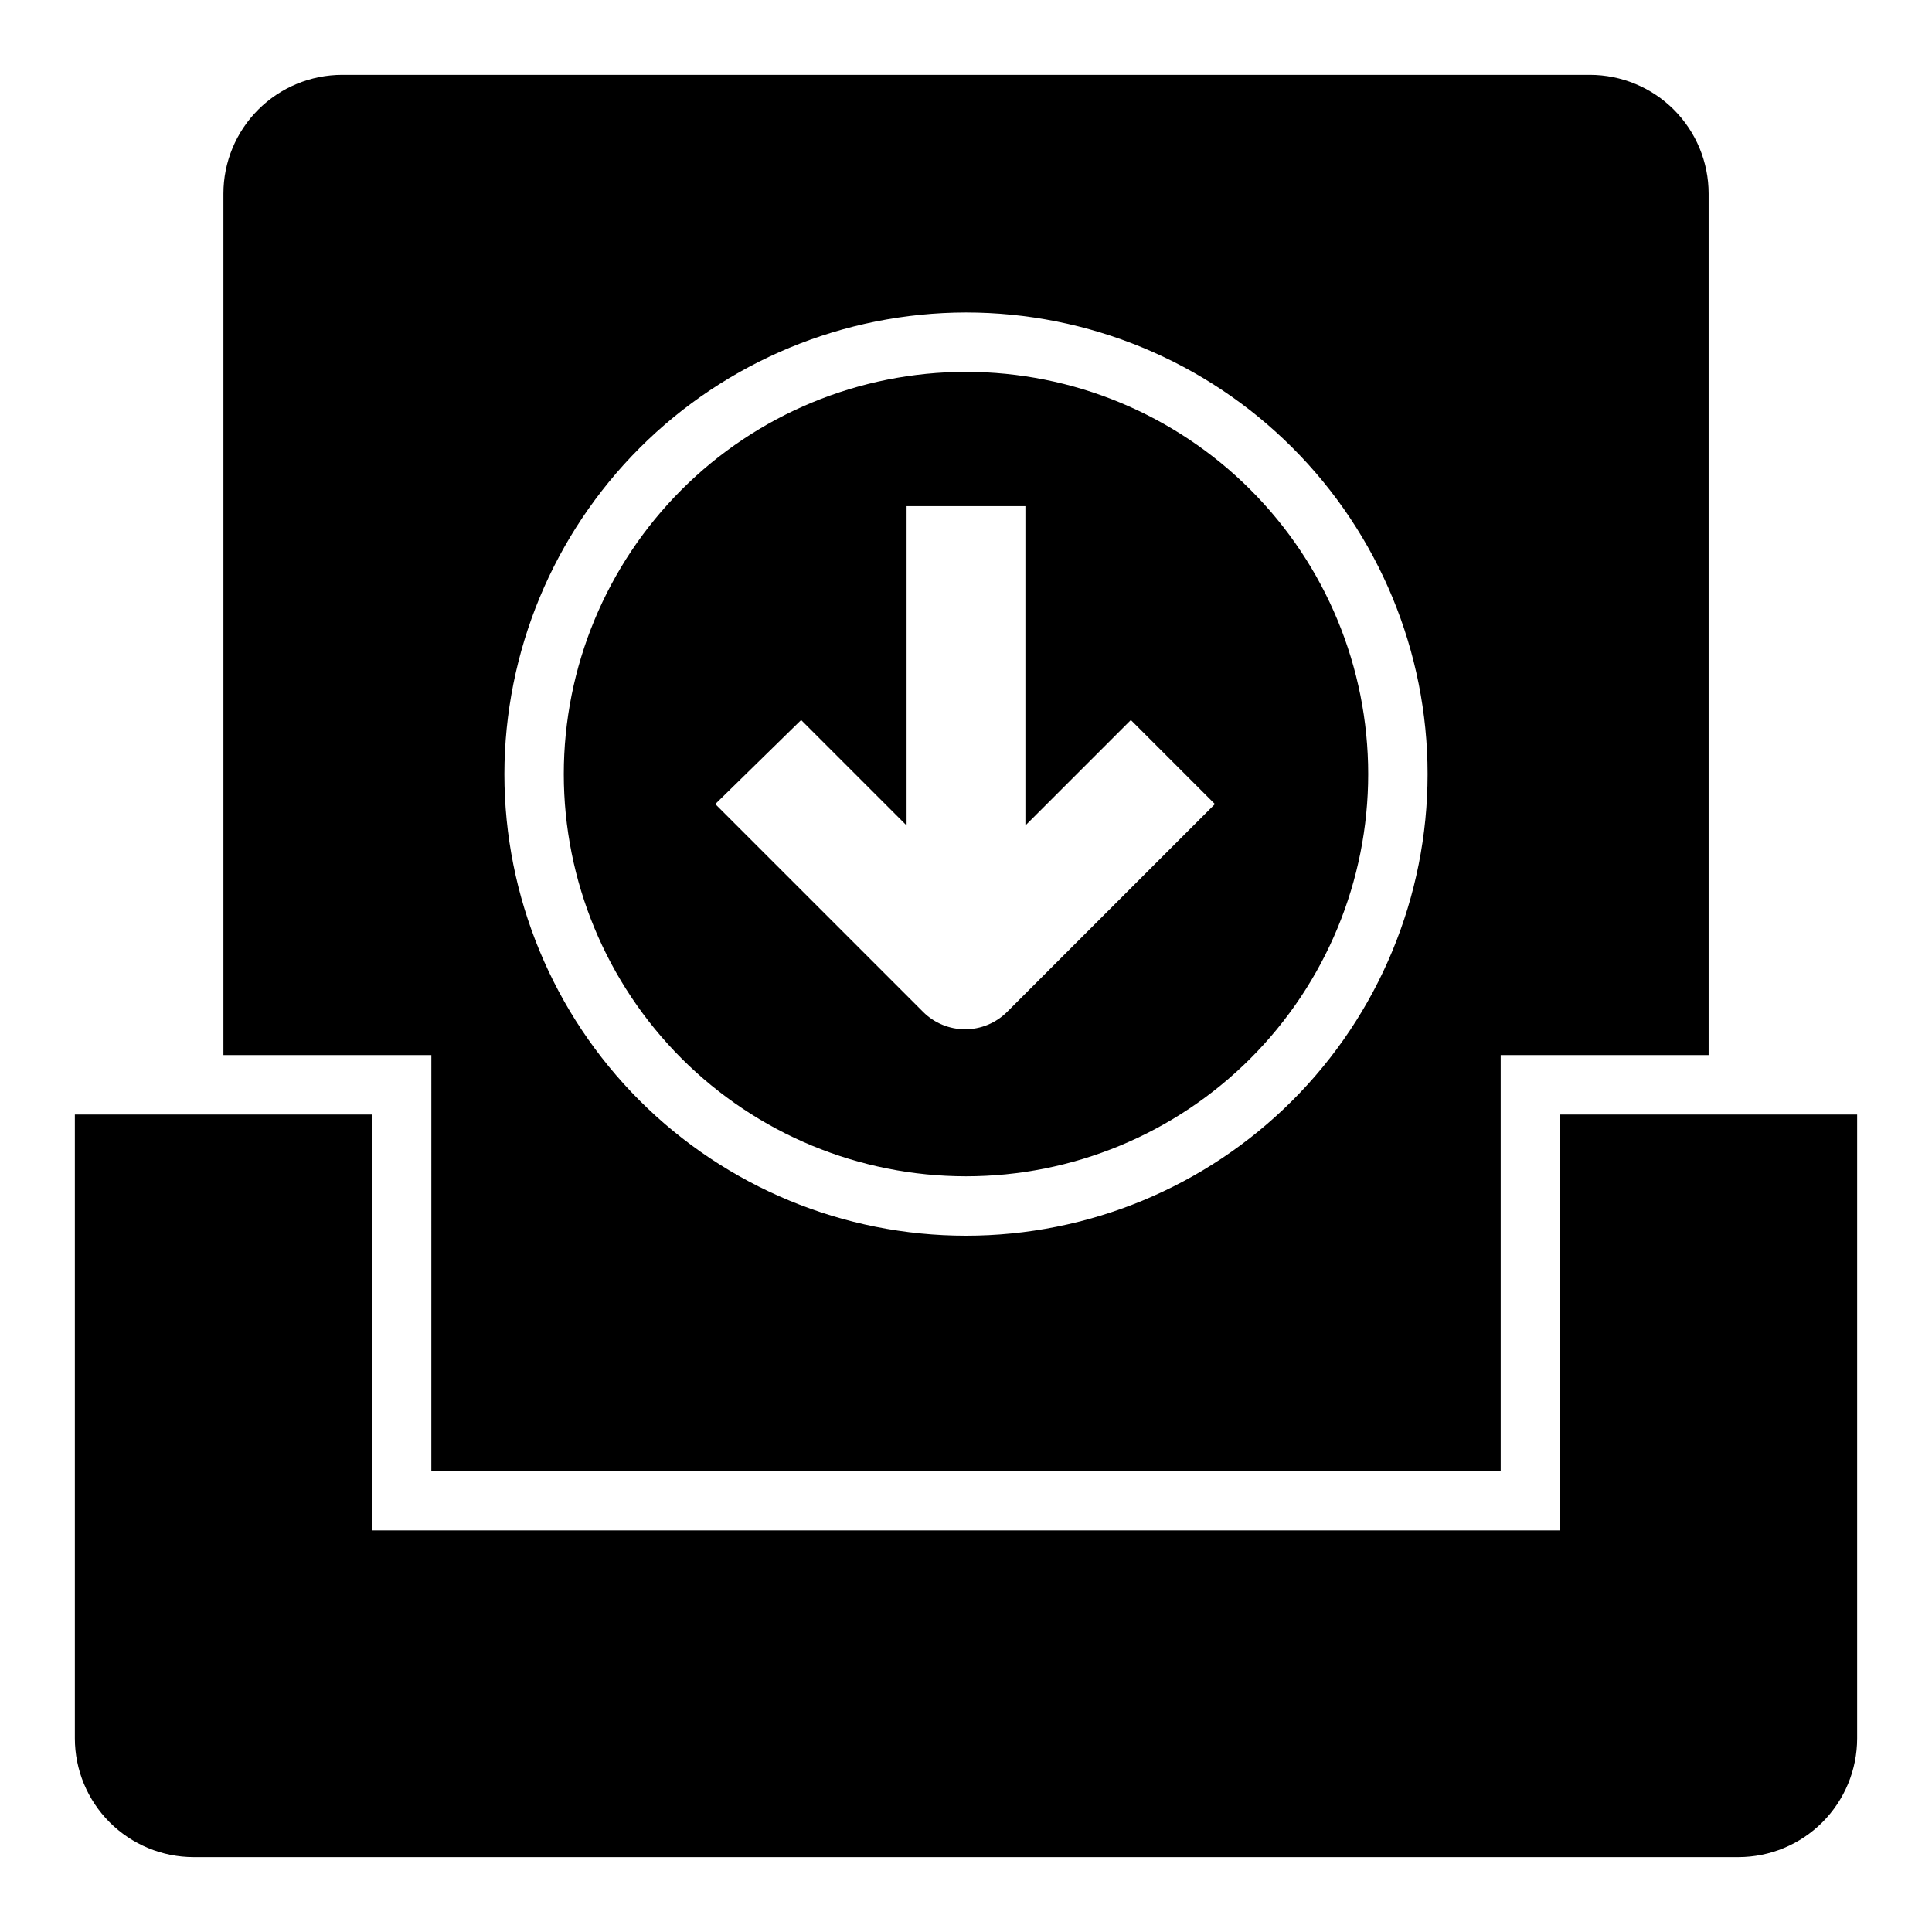
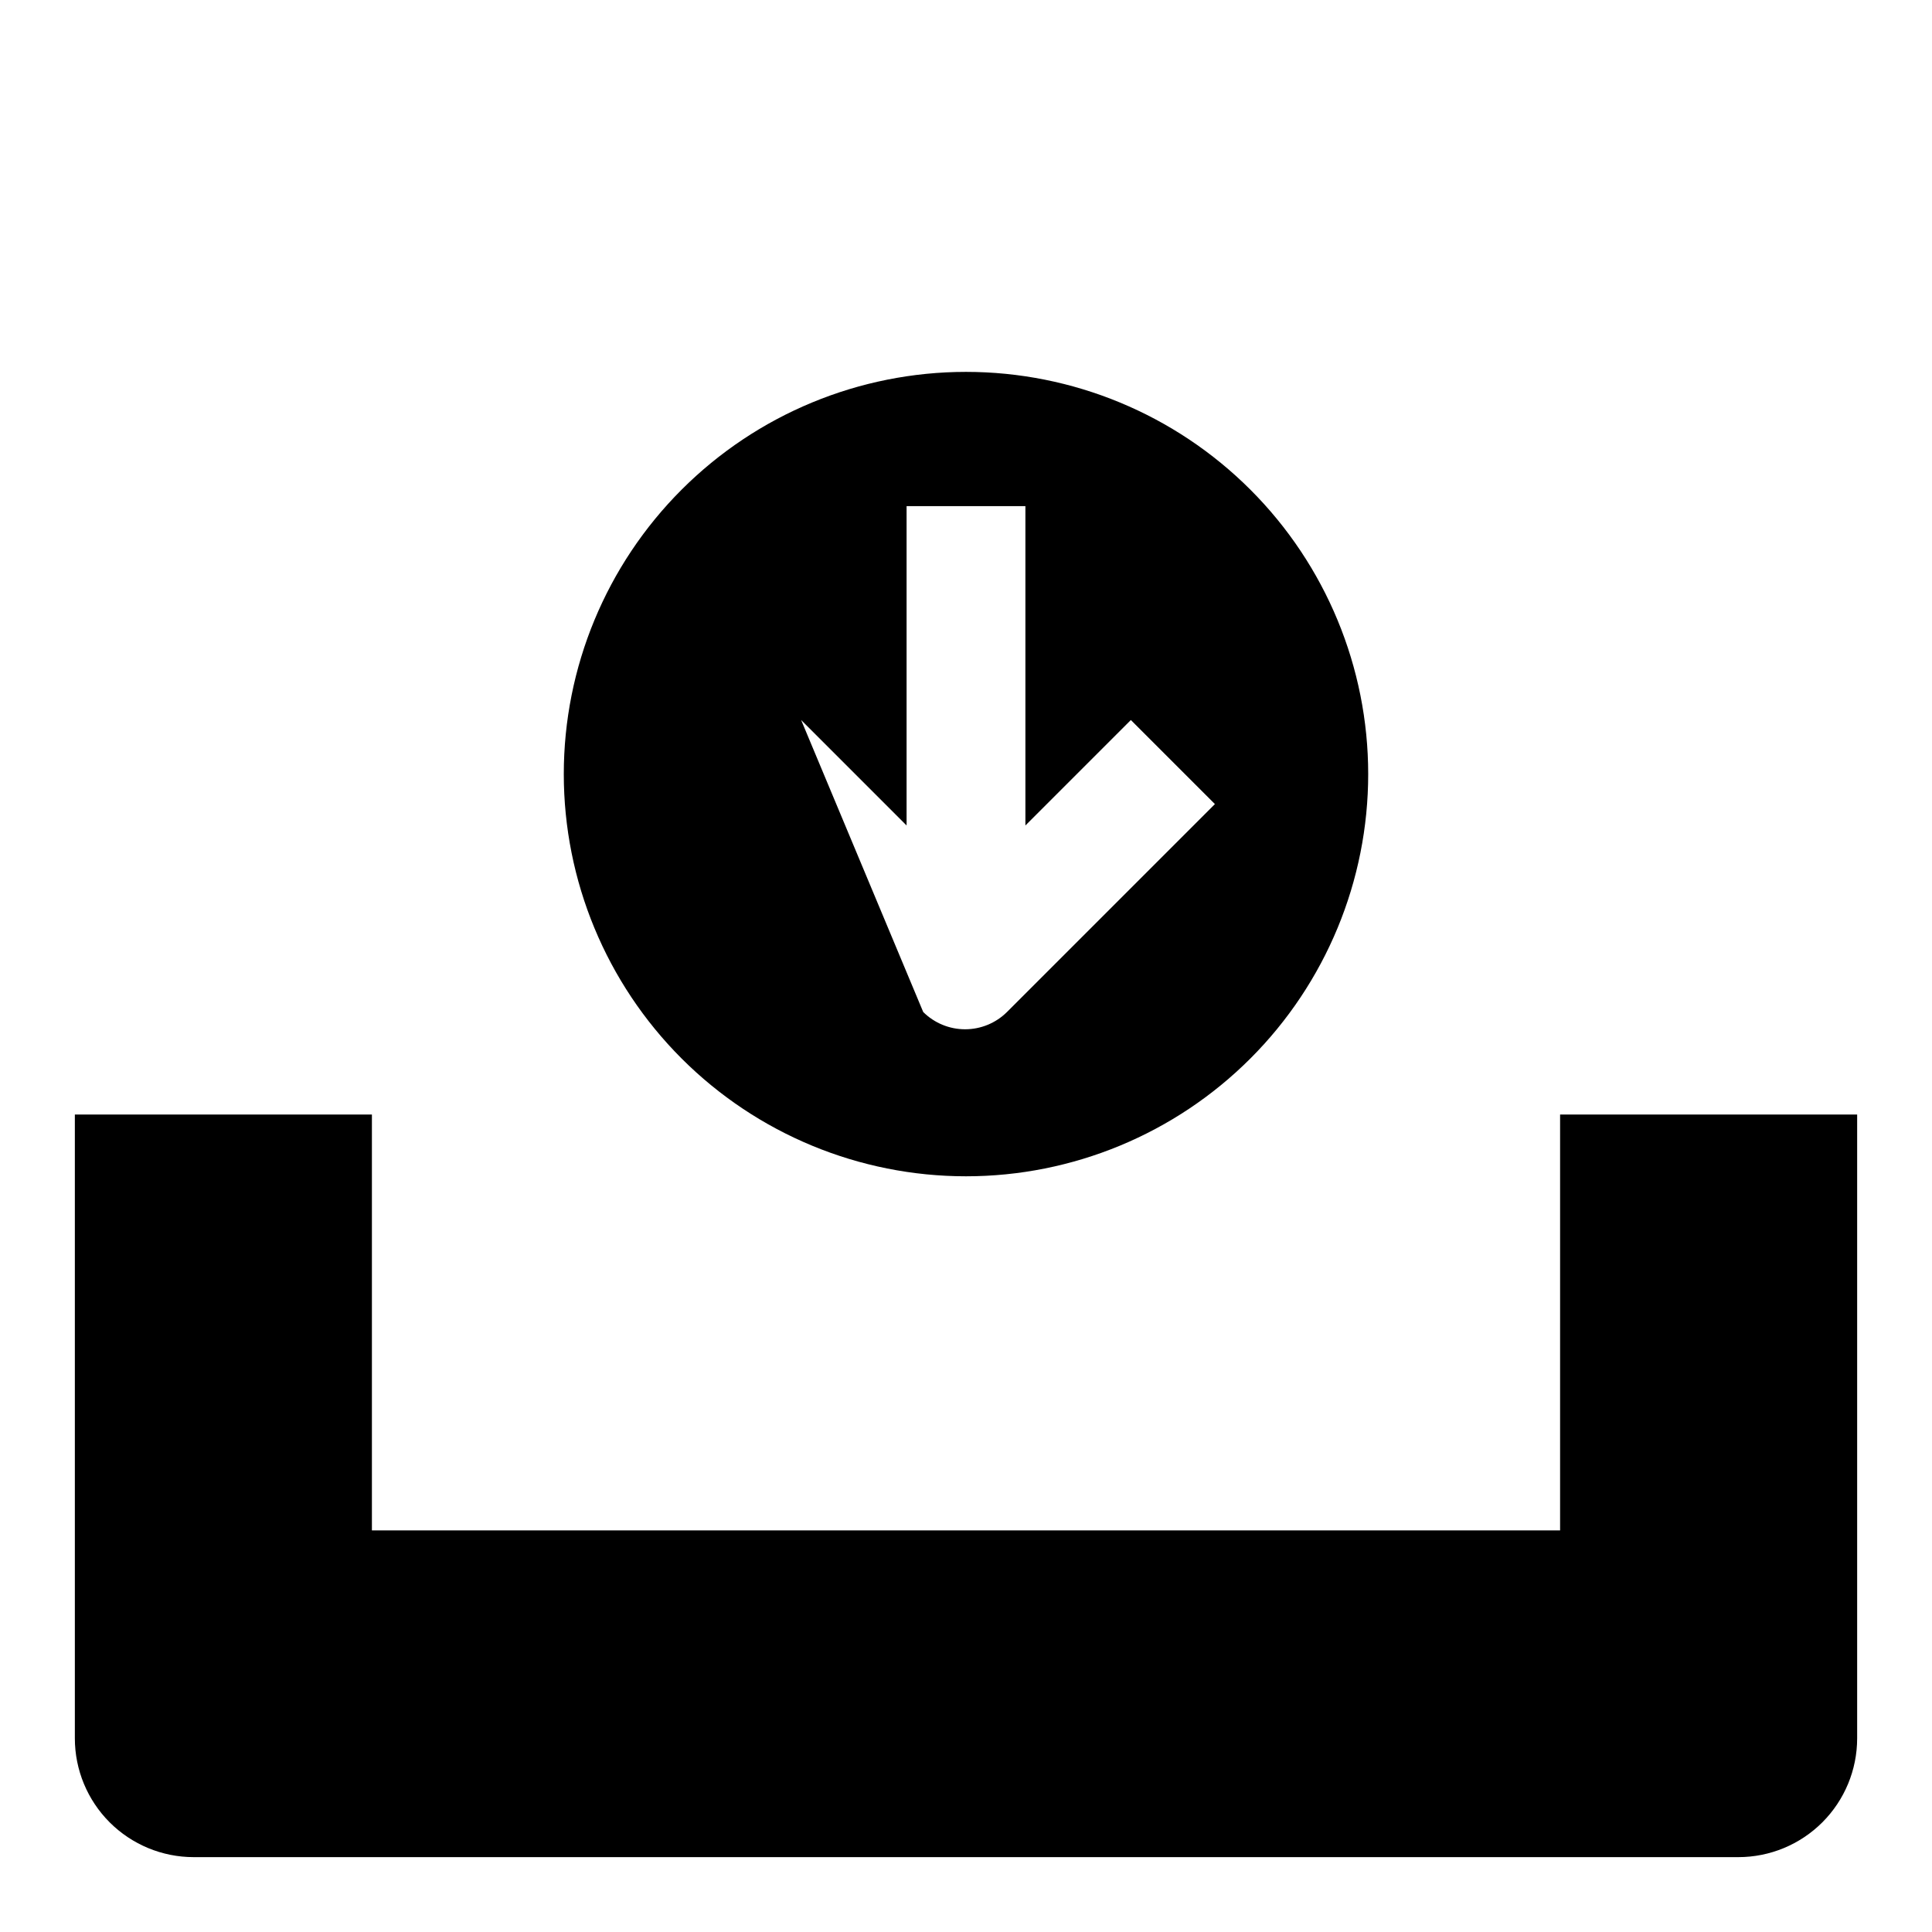
<svg xmlns="http://www.w3.org/2000/svg" fill="#000000" width="800px" height="800px" version="1.1" viewBox="144 144 512 512">
  <g>
    <path d="m557.44 549.57h-314.88v-110.21h-78.723v165.31c0 8.352 3.32 16.359 9.223 22.266 5.906 5.902 13.918 9.223 22.266 9.223h409.35c8.352 0 16.359-3.32 22.266-9.223 5.902-5.906 9.223-13.914 9.223-22.266v-165.31h-78.723z" />
-     <path d="m541.7 533.82v-110.21h55.105v-228.29c0-8.348-3.32-16.359-9.223-22.266-5.906-5.902-13.914-9.223-22.266-9.223h-330.62c-8.352 0-16.363 3.32-22.266 9.223-5.906 5.906-9.223 13.918-9.223 22.266v228.29h55.105l-0.004 110.21zm-141.7-307.01c32.441 0 63.559 12.891 86.5 35.832 22.941 22.941 35.828 54.055 35.828 86.5 0 32.445-12.887 63.559-35.828 86.504-22.941 22.941-54.059 35.828-86.5 35.828-32.445 0-63.562-12.887-86.504-35.828-22.941-22.945-35.828-54.059-35.828-86.504 0.039-32.43 12.941-63.523 35.875-86.453 22.934-22.934 54.023-35.836 86.457-35.879z" />
-     <path d="m400 455.73c28.266 0 55.379-11.23 75.367-31.219 19.988-19.992 31.219-47.102 31.219-75.371s-11.23-55.379-31.219-75.367c-19.988-19.988-47.102-31.219-75.367-31.219-28.27 0-55.383 11.23-75.371 31.219-19.988 19.988-31.219 47.098-31.219 75.367s11.23 55.379 31.219 75.371c19.988 19.988 47.102 31.219 75.371 31.219zm-43.691-120.92 27.945 27.949v-84.625h31.488v84.625l27.945-27.945 22.277 22.277-55.105 55.105 0.004-0.004c-2.953 2.934-6.941 4.578-11.102 4.578-4.16 0-8.148-1.645-11.098-4.578l-55.105-55.105z" />
+     <path d="m400 455.73c28.266 0 55.379-11.23 75.367-31.219 19.988-19.992 31.219-47.102 31.219-75.371s-11.23-55.379-31.219-75.367c-19.988-19.988-47.102-31.219-75.367-31.219-28.27 0-55.383 11.23-75.371 31.219-19.988 19.988-31.219 47.098-31.219 75.367s11.23 55.379 31.219 75.371c19.988 19.988 47.102 31.219 75.371 31.219zm-43.691-120.92 27.945 27.949v-84.625h31.488v84.625l27.945-27.945 22.277 22.277-55.105 55.105 0.004-0.004c-2.953 2.934-6.941 4.578-11.102 4.578-4.16 0-8.148-1.645-11.098-4.578z" />
  </g>
</svg>